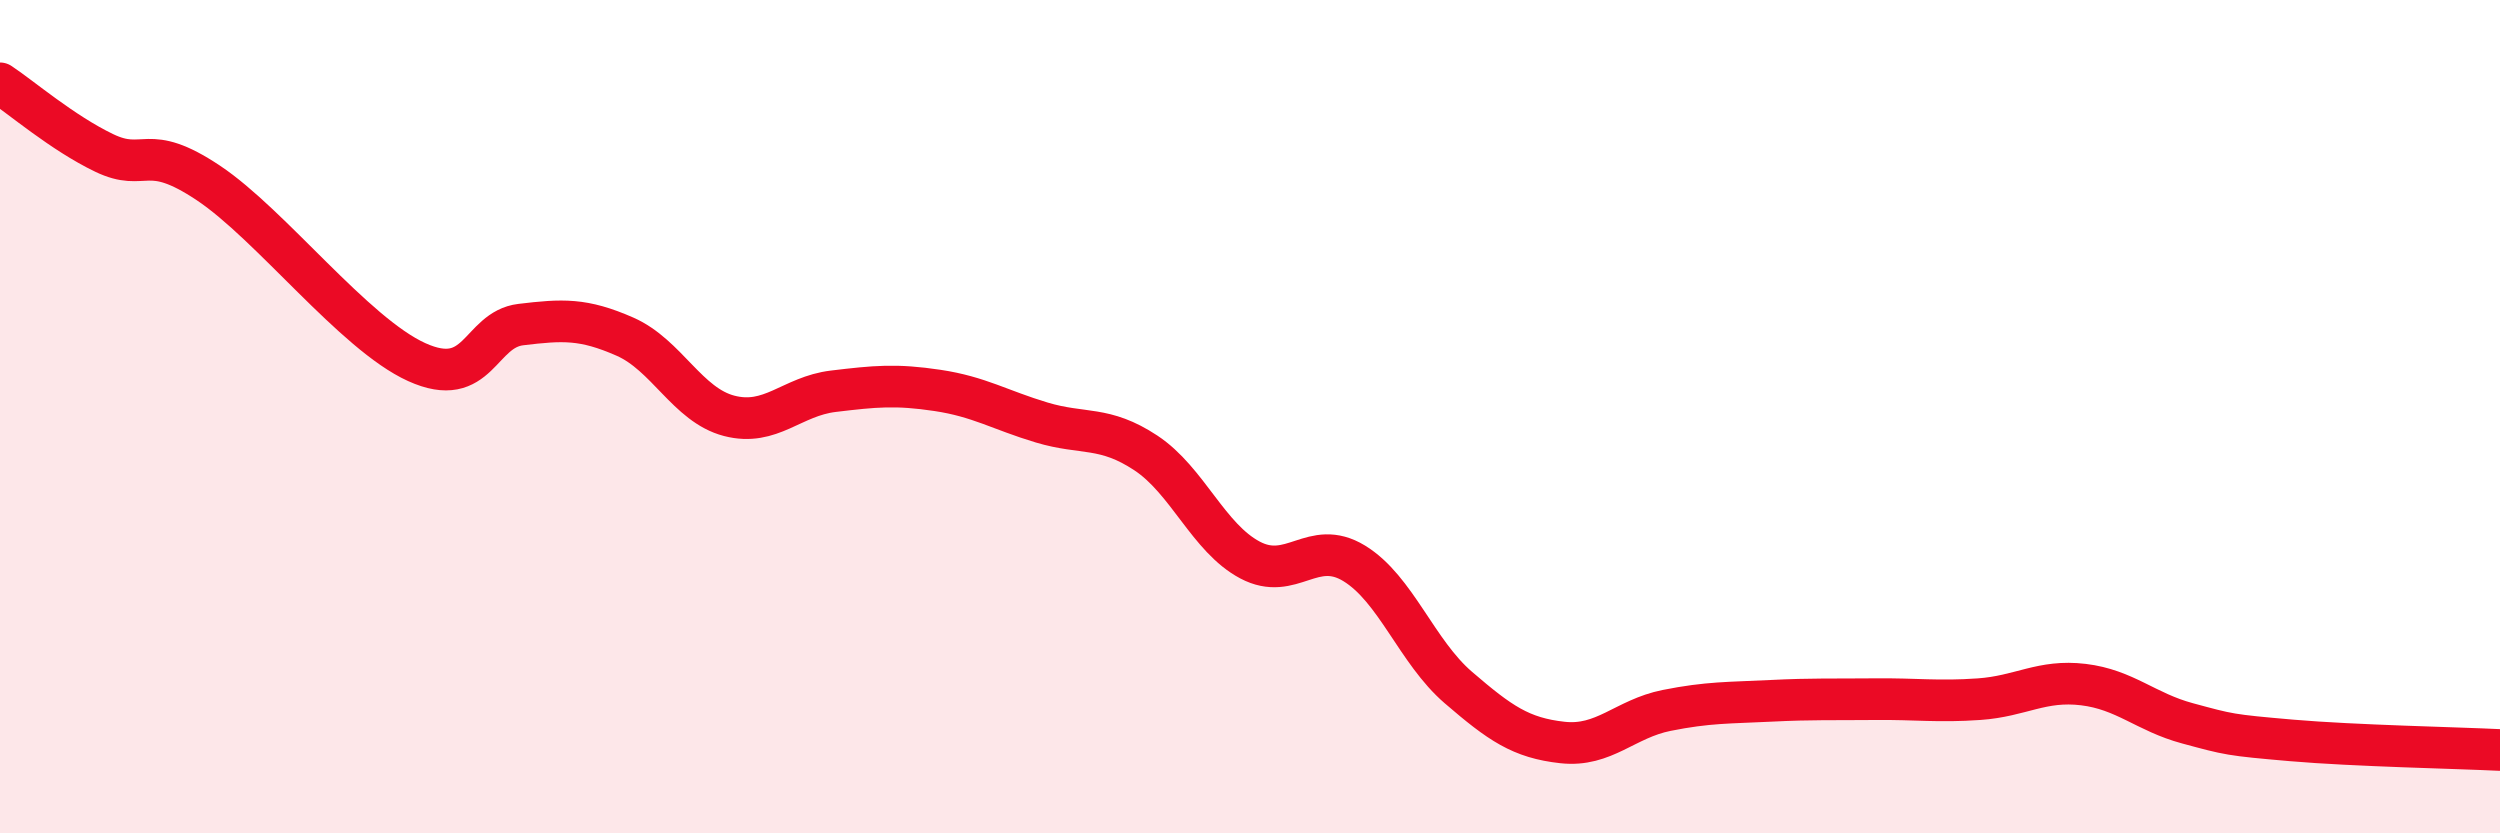
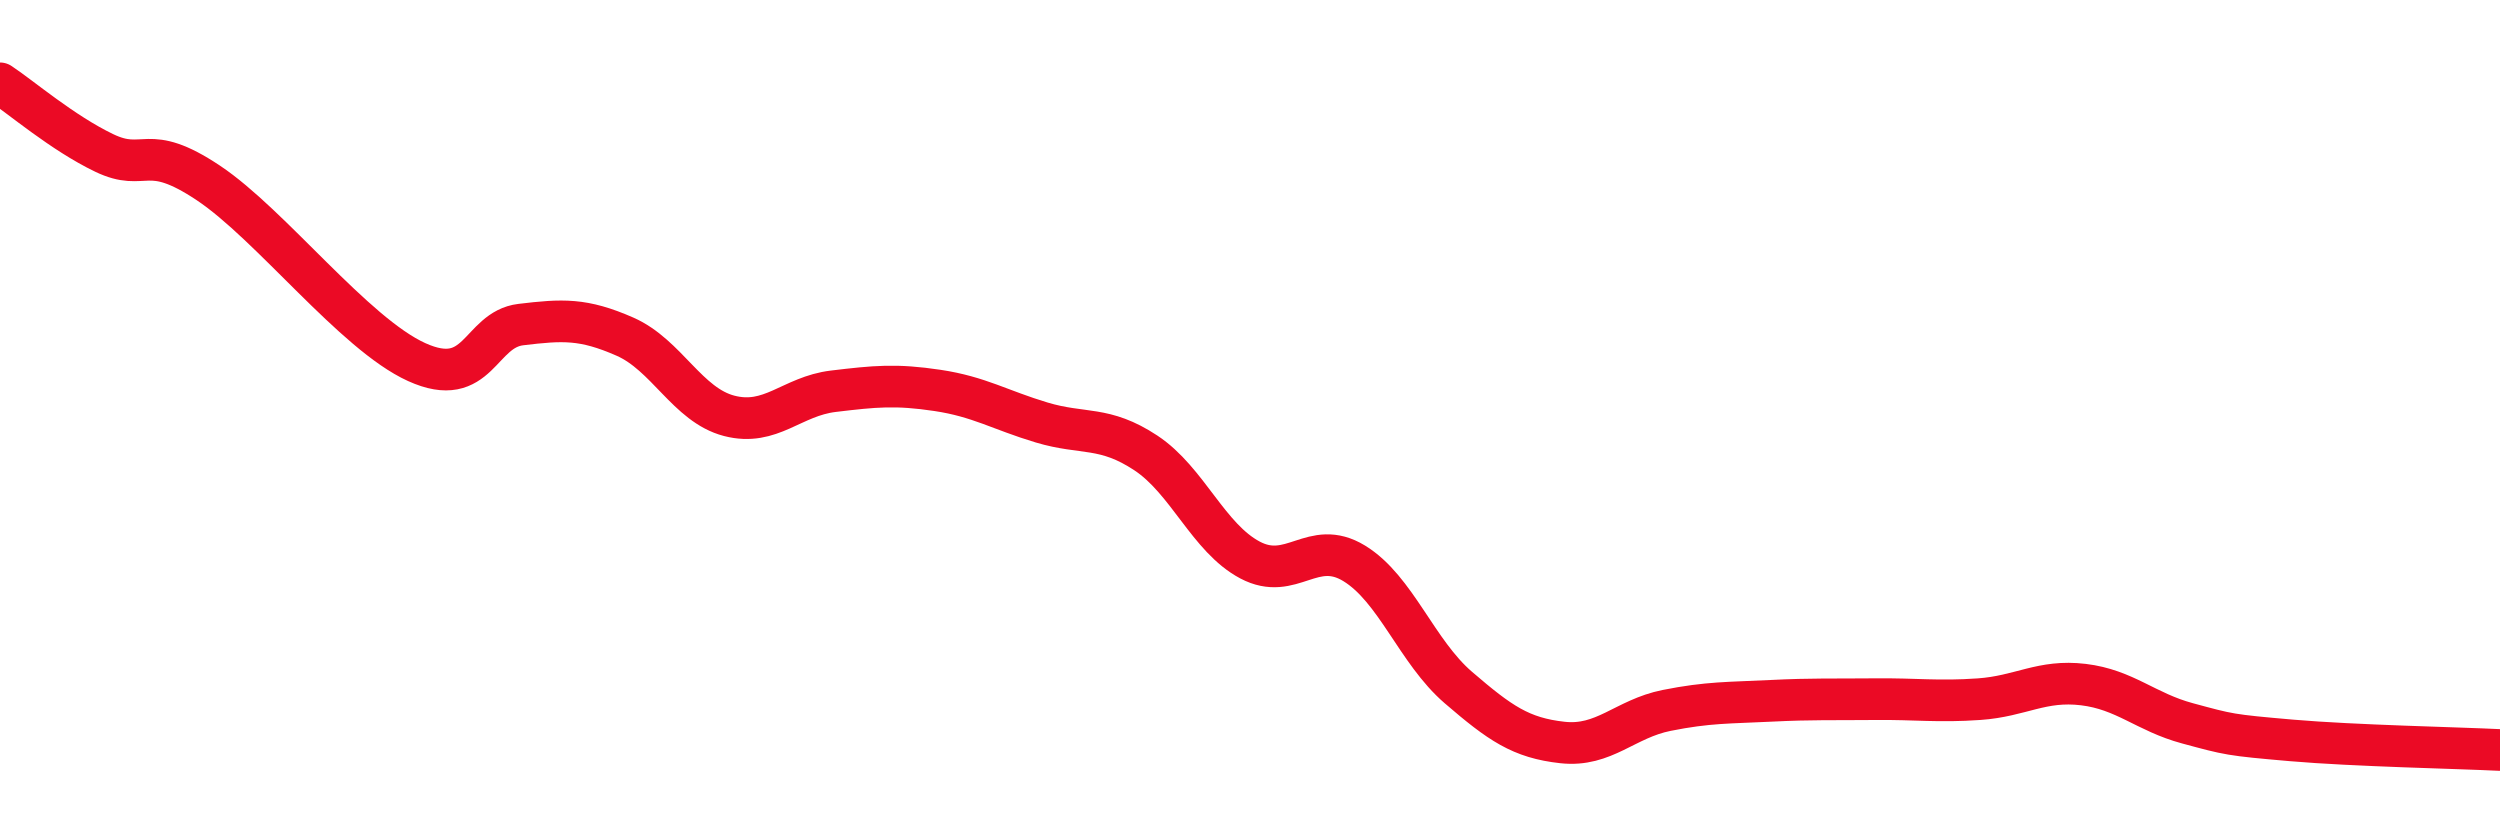
<svg xmlns="http://www.w3.org/2000/svg" width="60" height="20" viewBox="0 0 60 20">
-   <path d="M 0,2 C 0.5,2.33 1.5,3.19 2.5,3.67 C 3.5,4.15 3.5,3.39 5,4.39 C 6.5,5.39 8.5,8.01 10,8.69 C 11.5,9.37 11.5,7.91 12.5,7.79 C 13.5,7.67 14,7.64 15,8.08 C 16,8.52 16.5,9.72 17.5,9.98 C 18.5,10.24 19,9.51 20,9.39 C 21,9.27 21.5,9.22 22.5,9.37 C 23.5,9.52 24,9.84 25,10.14 C 26,10.44 26.5,10.21 27.5,10.87 C 28.5,11.53 29,12.91 30,13.44 C 31,13.97 31.5,12.91 32.5,13.52 C 33.5,14.13 34,15.64 35,16.5 C 36,17.36 36.5,17.71 37.5,17.82 C 38.5,17.93 39,17.25 40,17.05 C 41,16.85 41.5,16.87 42.5,16.82 C 43.5,16.77 44,16.79 45,16.78 C 46,16.77 46.5,16.85 47.5,16.78 C 48.5,16.71 49,16.31 50,16.43 C 51,16.55 51.5,17.09 52.5,17.36 C 53.5,17.63 53.5,17.64 55,17.77 C 56.5,17.9 59,17.95 60,18L60 20L0 20Z" fill="#EB0A25" opacity="0.1" stroke-linecap="round" stroke-linejoin="round" />
  <path d="M 0,2 C 0.5,2.33 1.5,3.19 2.5,3.67 C 3.5,4.15 3.5,3.39 5,4.39 C 6.5,5.39 8.5,8.01 10,8.69 C 11.5,9.37 11.5,7.91 12.5,7.79 C 13.5,7.67 14,7.64 15,8.08 C 16,8.52 16.5,9.72 17.5,9.98 C 18.5,10.24 19,9.51 20,9.39 C 21,9.27 21.5,9.22 22.5,9.37 C 23.5,9.52 24,9.84 25,10.14 C 26,10.44 26.5,10.21 27.5,10.87 C 28.5,11.53 29,12.91 30,13.44 C 31,13.97 31.5,12.91 32.5,13.52 C 33.5,14.13 34,15.64 35,16.5 C 36,17.36 36.5,17.71 37.5,17.82 C 38.5,17.93 39,17.25 40,17.05 C 41,16.85 41.5,16.87 42.5,16.82 C 43.5,16.77 44,16.79 45,16.78 C 46,16.77 46.5,16.85 47.5,16.78 C 48.5,16.71 49,16.31 50,16.43 C 51,16.55 51.5,17.09 52.5,17.36 C 53.5,17.63 53.5,17.64 55,17.77 C 56.5,17.9 59,17.95 60,18" stroke="#EB0A25" stroke-width="1" fill="none" stroke-linecap="round" stroke-linejoin="round" />
</svg>